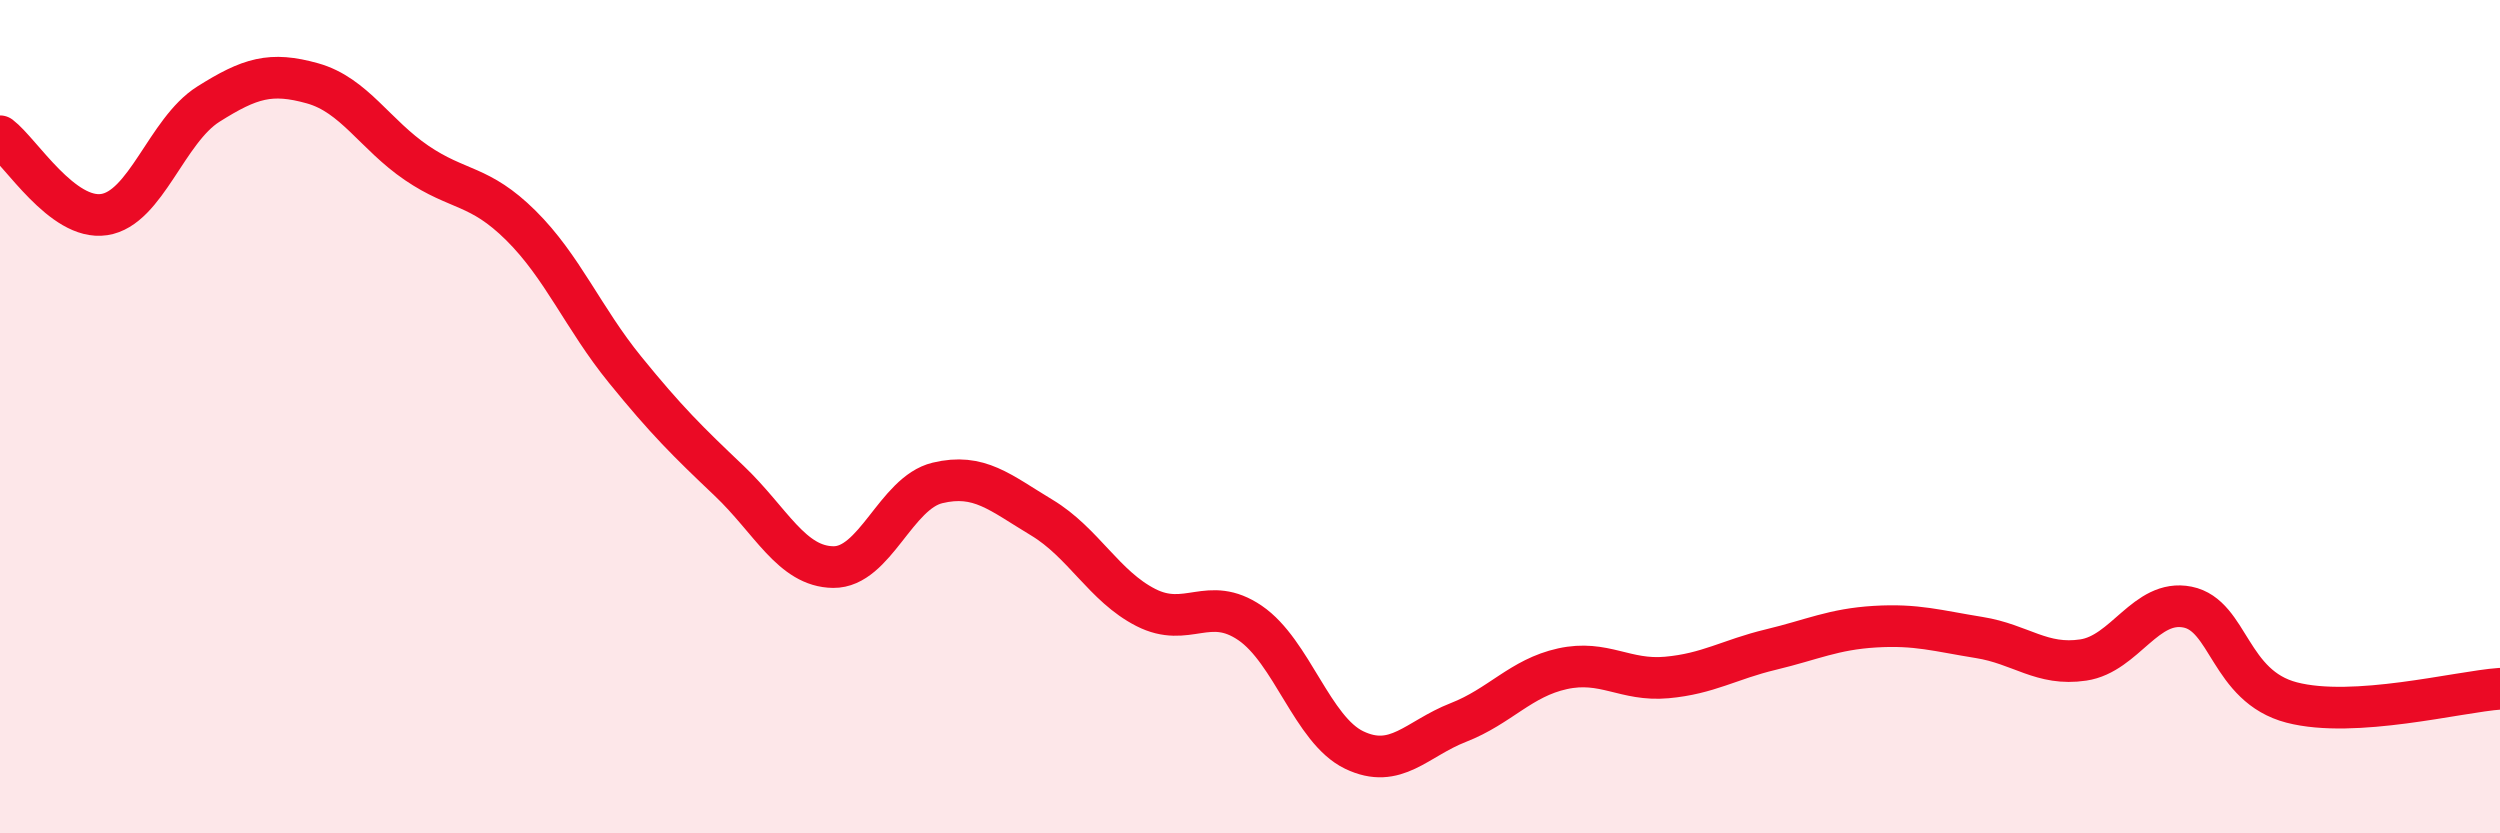
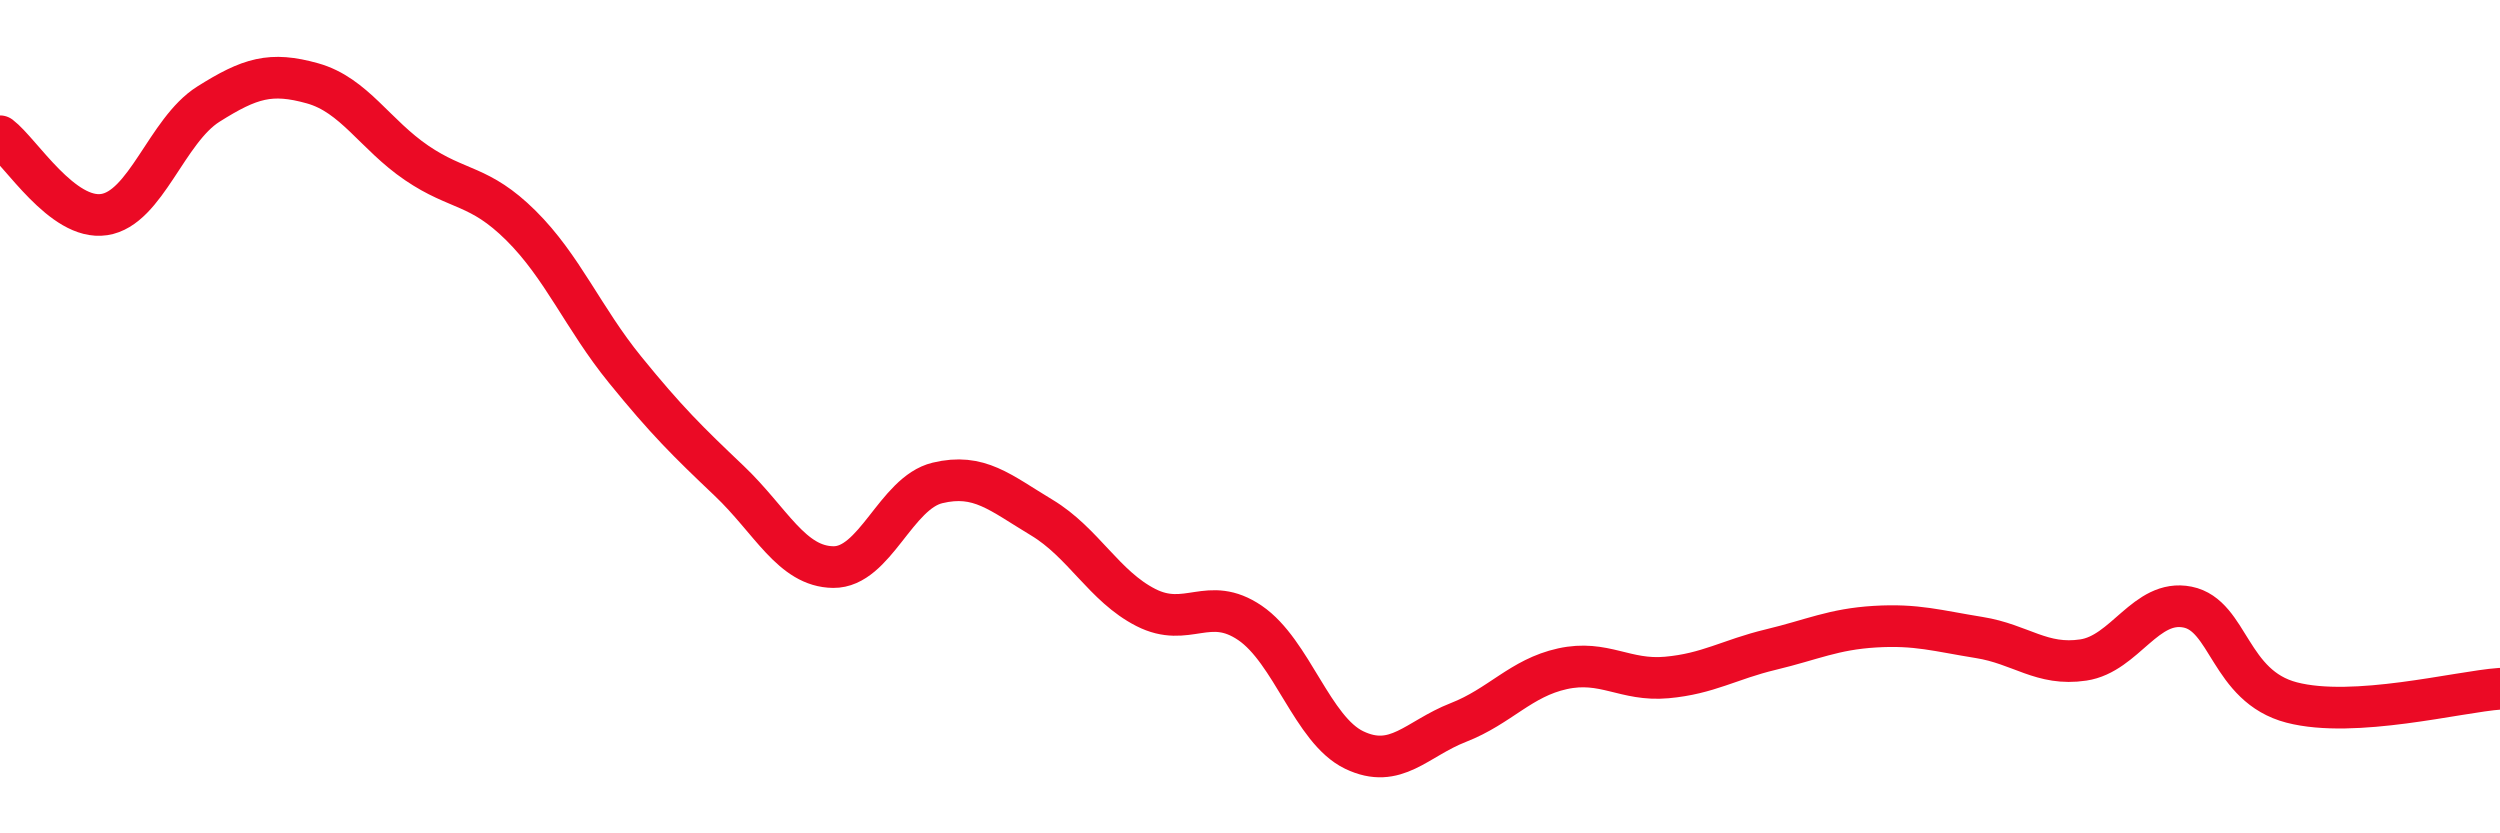
<svg xmlns="http://www.w3.org/2000/svg" width="60" height="20" viewBox="0 0 60 20">
-   <path d="M 0,3.27 C 0.5,3.65 1.5,5.3 2.5,5.15 C 3.5,5 4,3.13 5,2.5 C 6,1.87 6.5,1.72 7.5,2 C 8.5,2.28 9,3.23 10,3.91 C 11,4.59 11.5,4.42 12.5,5.41 C 13.5,6.4 14,7.64 15,8.87 C 16,10.1 16.5,10.59 17.5,11.54 C 18.5,12.49 19,13.6 20,13.61 C 21,13.62 21.5,11.83 22.5,11.59 C 23.5,11.35 24,11.82 25,12.42 C 26,13.02 26.5,14.07 27.5,14.58 C 28.5,15.09 29,14.27 30,14.95 C 31,15.63 31.5,17.52 32.5,18 C 33.5,18.48 34,17.73 35,17.34 C 36,16.95 36.5,16.27 37.5,16.05 C 38.5,15.83 39,16.35 40,16.26 C 41,16.17 41.5,15.83 42.5,15.59 C 43.5,15.35 44,15.1 45,15.04 C 46,14.98 46.5,15.14 47.5,15.3 C 48.5,15.46 49,15.99 50,15.84 C 51,15.69 51.5,14.37 52.5,14.57 C 53.5,14.77 53.5,16.47 55,16.86 C 56.5,17.25 59,16.6 60,16.53L60 20L0 20Z" fill="#EB0A25" opacity="0.1" stroke-linecap="round" stroke-linejoin="round" />
  <path d="M 0,3.27 C 0.5,3.65 1.5,5.3 2.5,5.15 C 3.5,5 4,3.13 5,2.5 C 6,1.87 6.5,1.72 7.5,2 C 8.5,2.28 9,3.23 10,3.91 C 11,4.59 11.5,4.42 12.5,5.41 C 13.5,6.4 14,7.64 15,8.87 C 16,10.1 16.5,10.59 17.5,11.54 C 18.5,12.49 19,13.6 20,13.61 C 21,13.62 21.5,11.83 22.5,11.59 C 23.5,11.35 24,11.82 25,12.42 C 26,13.02 26.5,14.07 27.5,14.58 C 28.5,15.09 29,14.27 30,14.95 C 31,15.63 31.5,17.52 32.5,18 C 33.5,18.48 34,17.73 35,17.34 C 36,16.95 36.5,16.27 37.5,16.05 C 38.5,15.83 39,16.35 40,16.26 C 41,16.17 41.5,15.83 42.5,15.59 C 43.5,15.35 44,15.1 45,15.04 C 46,14.98 46.5,15.14 47.5,15.3 C 48.5,15.46 49,15.99 50,15.84 C 51,15.69 51.5,14.37 52.5,14.57 C 53.5,14.77 53.5,16.47 55,16.86 C 56.5,17.25 59,16.6 60,16.53" stroke="#EB0A25" stroke-width="1" fill="none" stroke-linecap="round" stroke-linejoin="round" />
</svg>